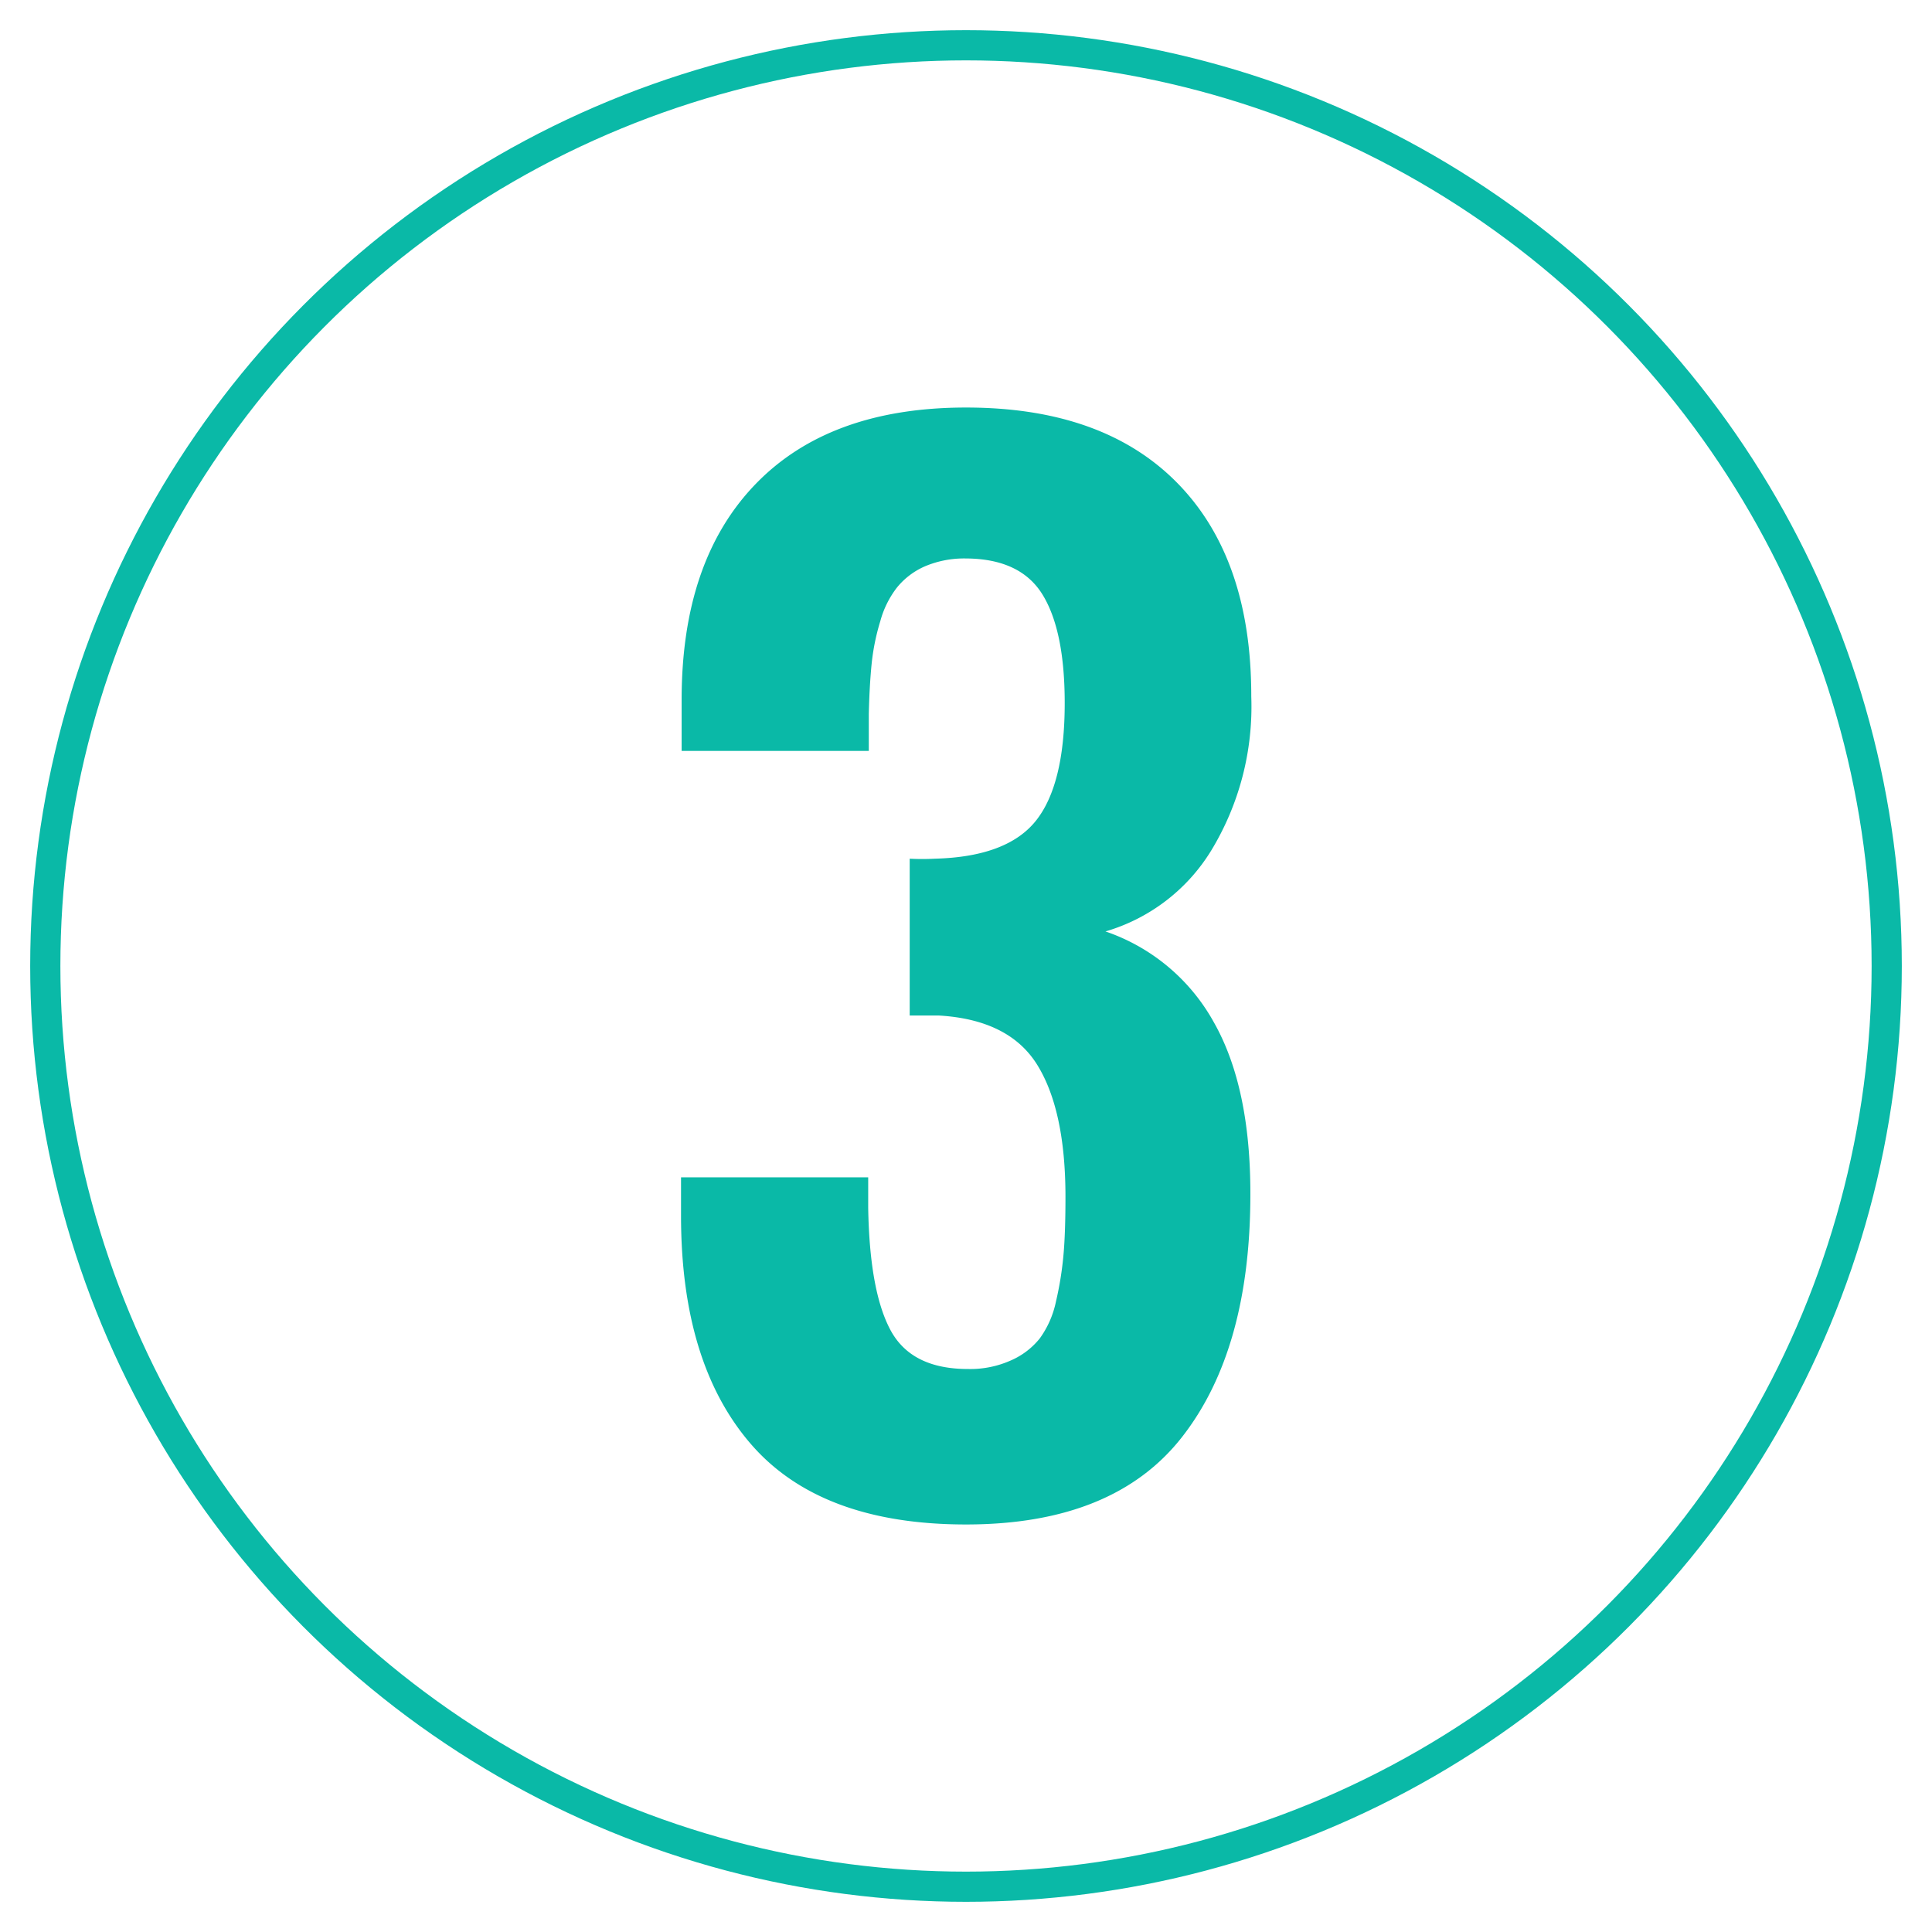
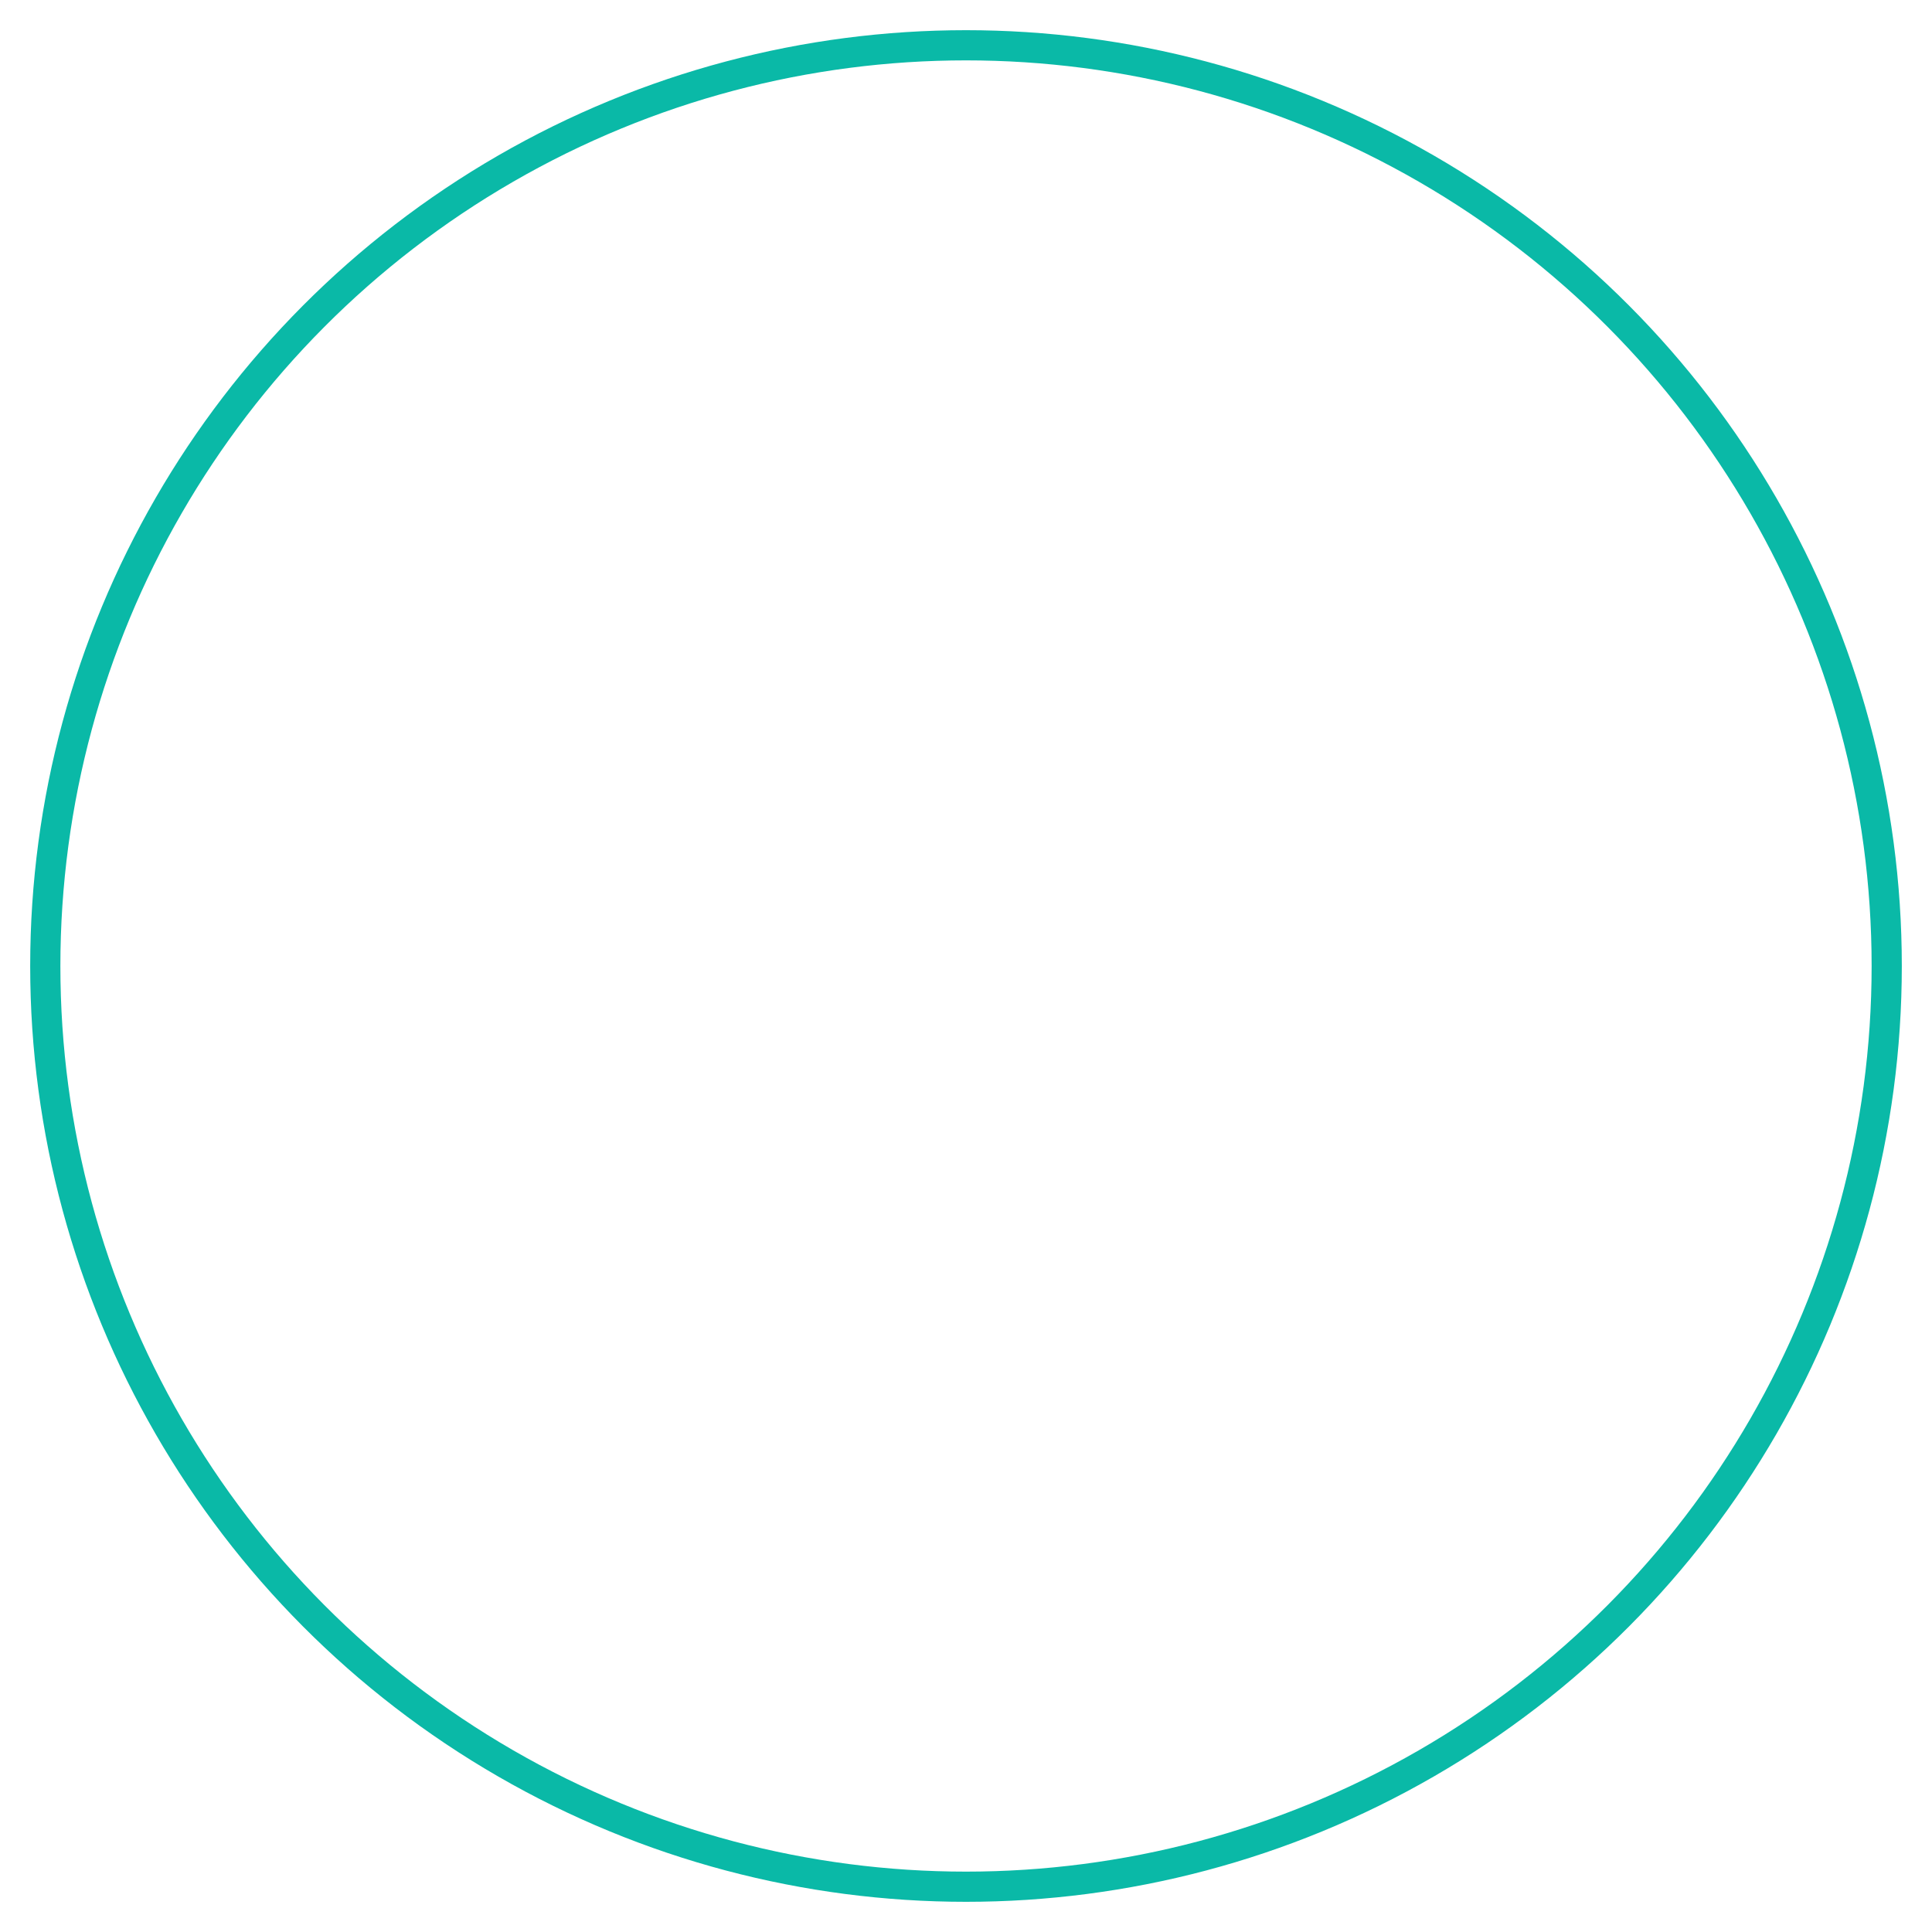
<svg xmlns="http://www.w3.org/2000/svg" id="Layer_1" data-name="Layer 1" viewBox="0 0 128 128">
  <defs>
    <style>.cls-1{fill:none;stroke:#0ab9a7;stroke-linecap:round;stroke-linejoin:round;stroke-width:2px;}.cls-2{fill:#0ab9a7;}</style>
  </defs>
  <circle class="cls-1" cx="64" cy="64" r="61" />
-   <path class="cls-2" d="M64,101q-9.66,0-14.27-5.35t-4.61-15.1V78H57.52v2c.06,3.65.54,6.35,1.46,8.09s2.63,2.61,5.15,2.61A6.59,6.59,0,0,0,67,90.12a5,5,0,0,0,1.89-1.45,6.35,6.35,0,0,0,1.07-2.44,22.12,22.12,0,0,0,.5-3.11c.09-1,.13-2.32.13-3.83,0-3.83-.63-6.74-1.87-8.74s-3.42-3.09-6.53-3.27l-1,0-.92,0V56.89a15.5,15.5,0,0,0,1.66,0c3.19-.08,5.42-.92,6.69-2.5s1.92-4.18,1.92-7.81q0-4.78-1.46-7.17T64,37a6.66,6.66,0,0,0-2.72.52,4.91,4.91,0,0,0-1.85,1.4,6.35,6.35,0,0,0-1.11,2.24,14.8,14.8,0,0,0-.57,2.8c-.1,1-.16,2.08-.19,3.35v2.44H45.16V46.36q0-9.22,4.9-14.29T64,27q9.09,0,14,5t4.9,14.14a18.38,18.38,0,0,1-2.66,10.22,12.25,12.25,0,0,1-7,5.35,13,13,0,0,1,7.17,6Q82.85,72,82.84,79.12q0,10.3-4.53,16.09T64,101Z" />
</svg>